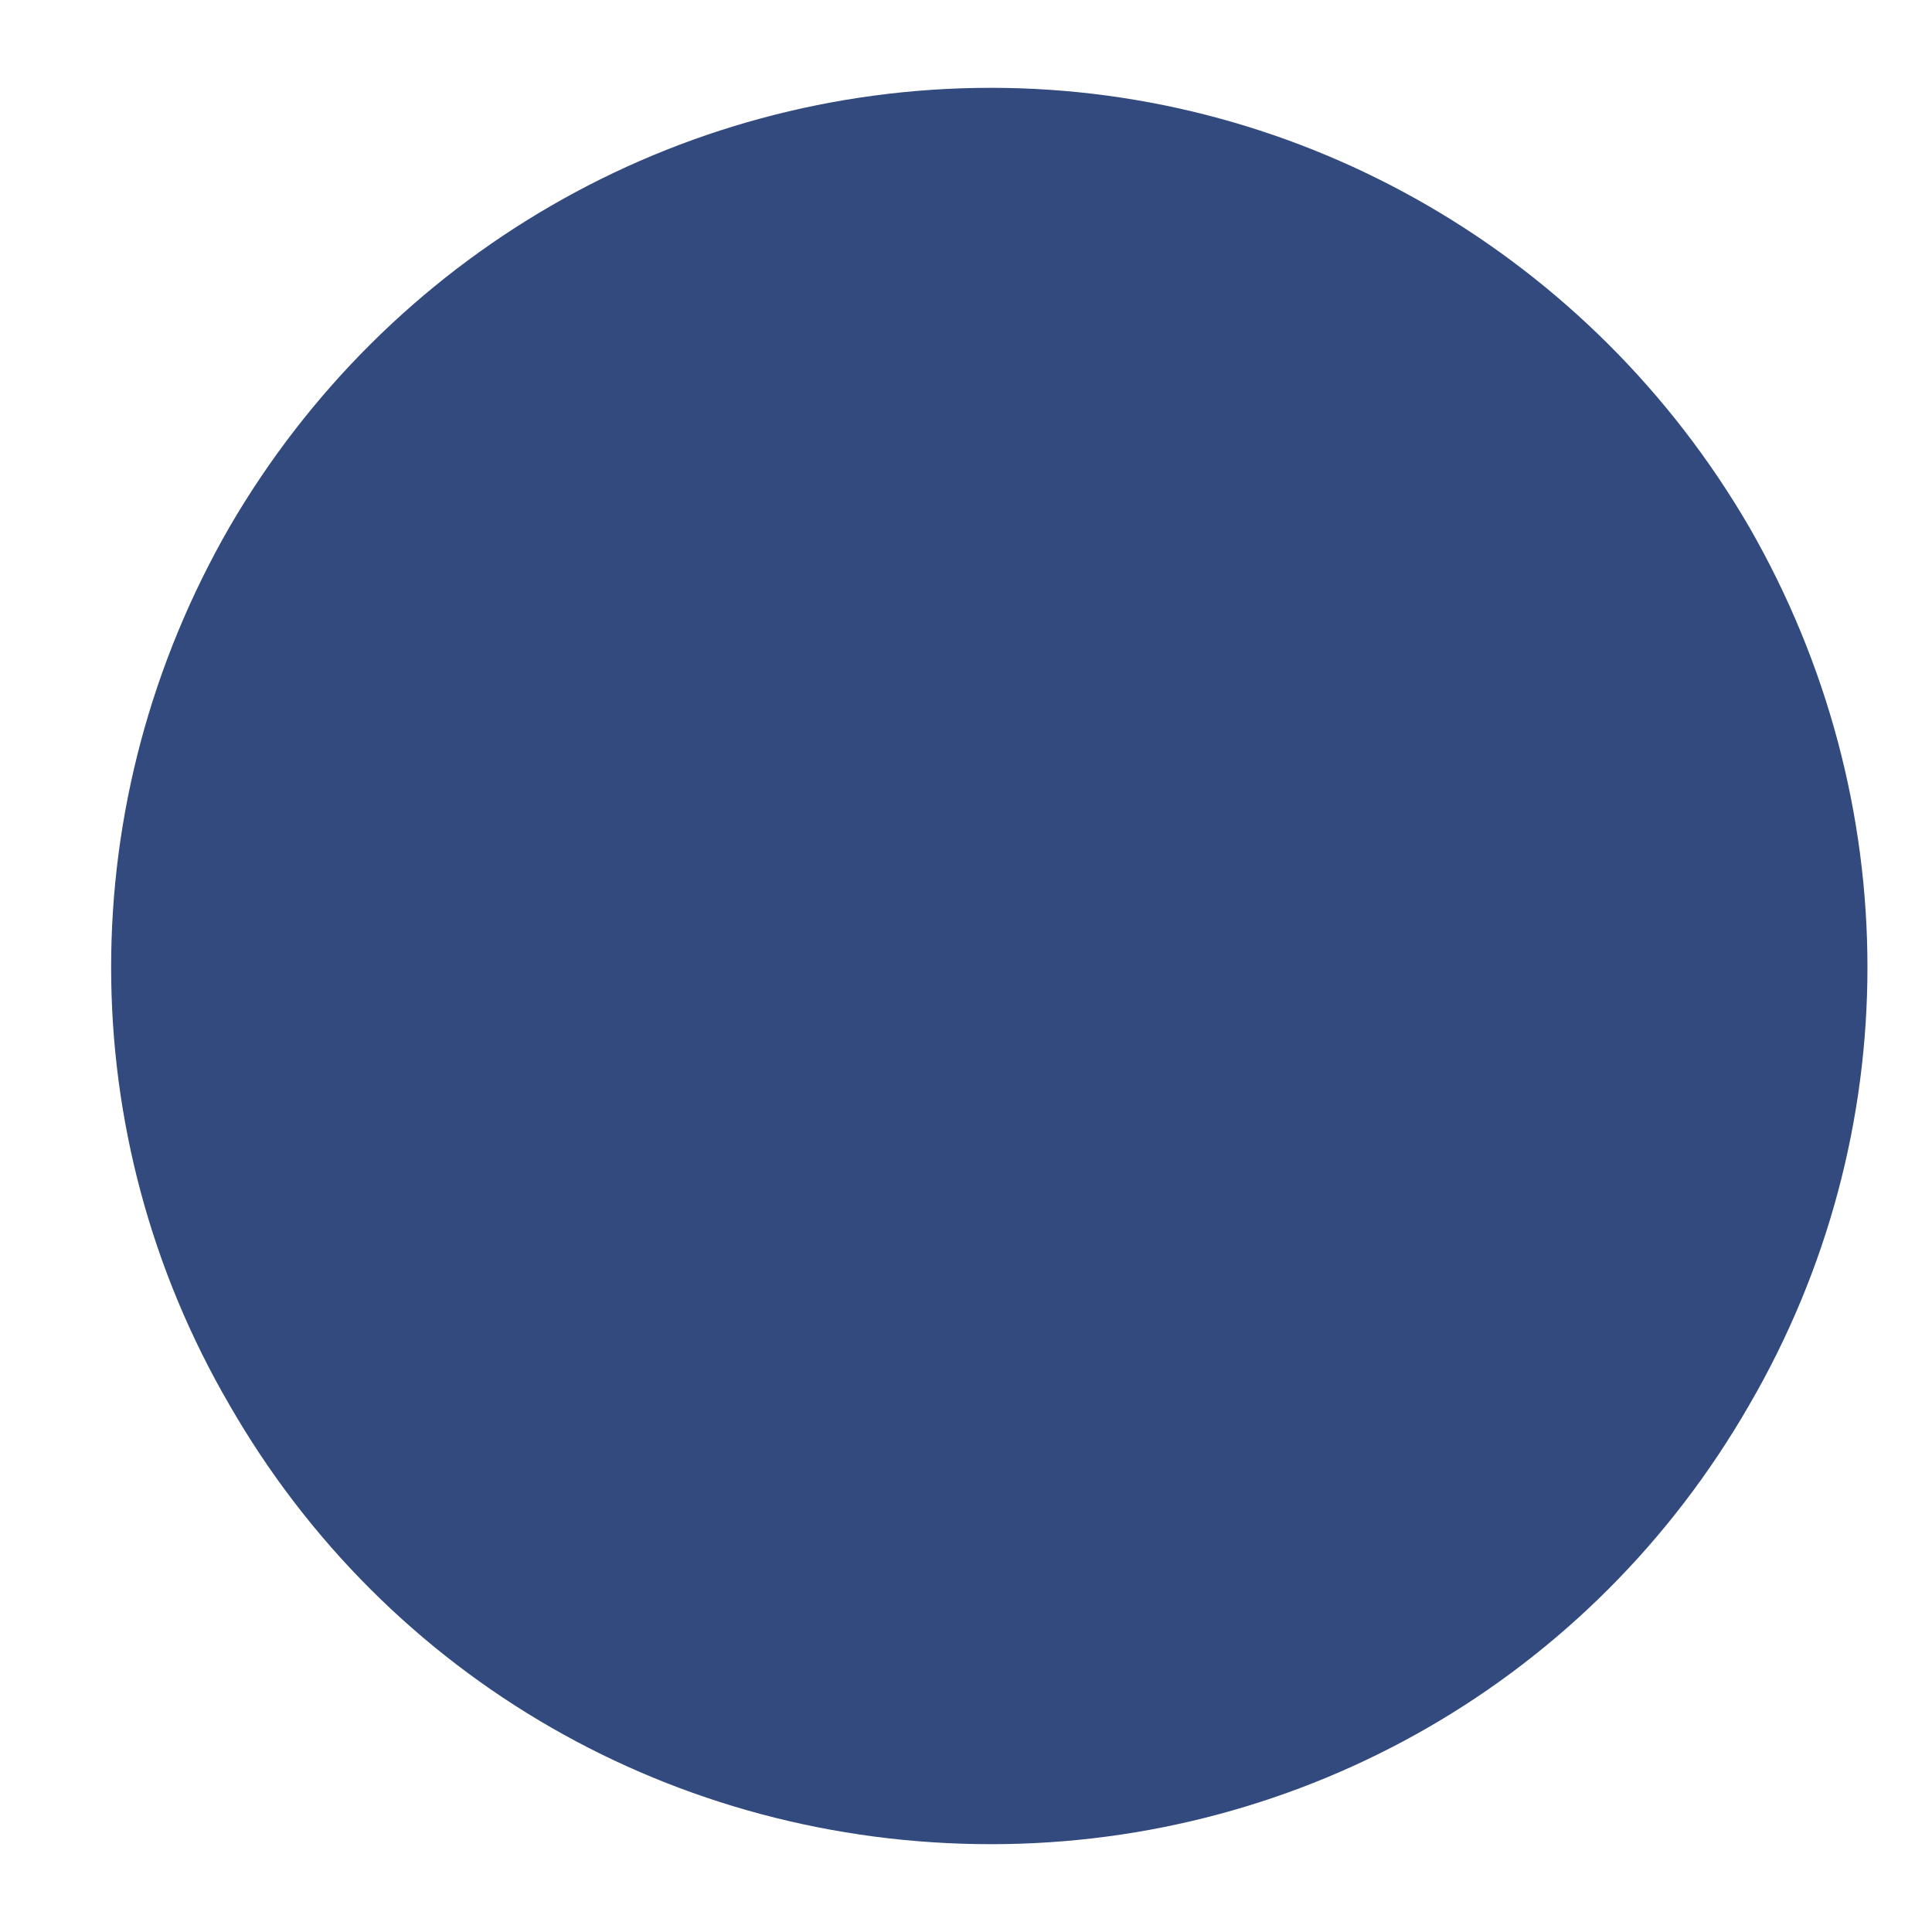
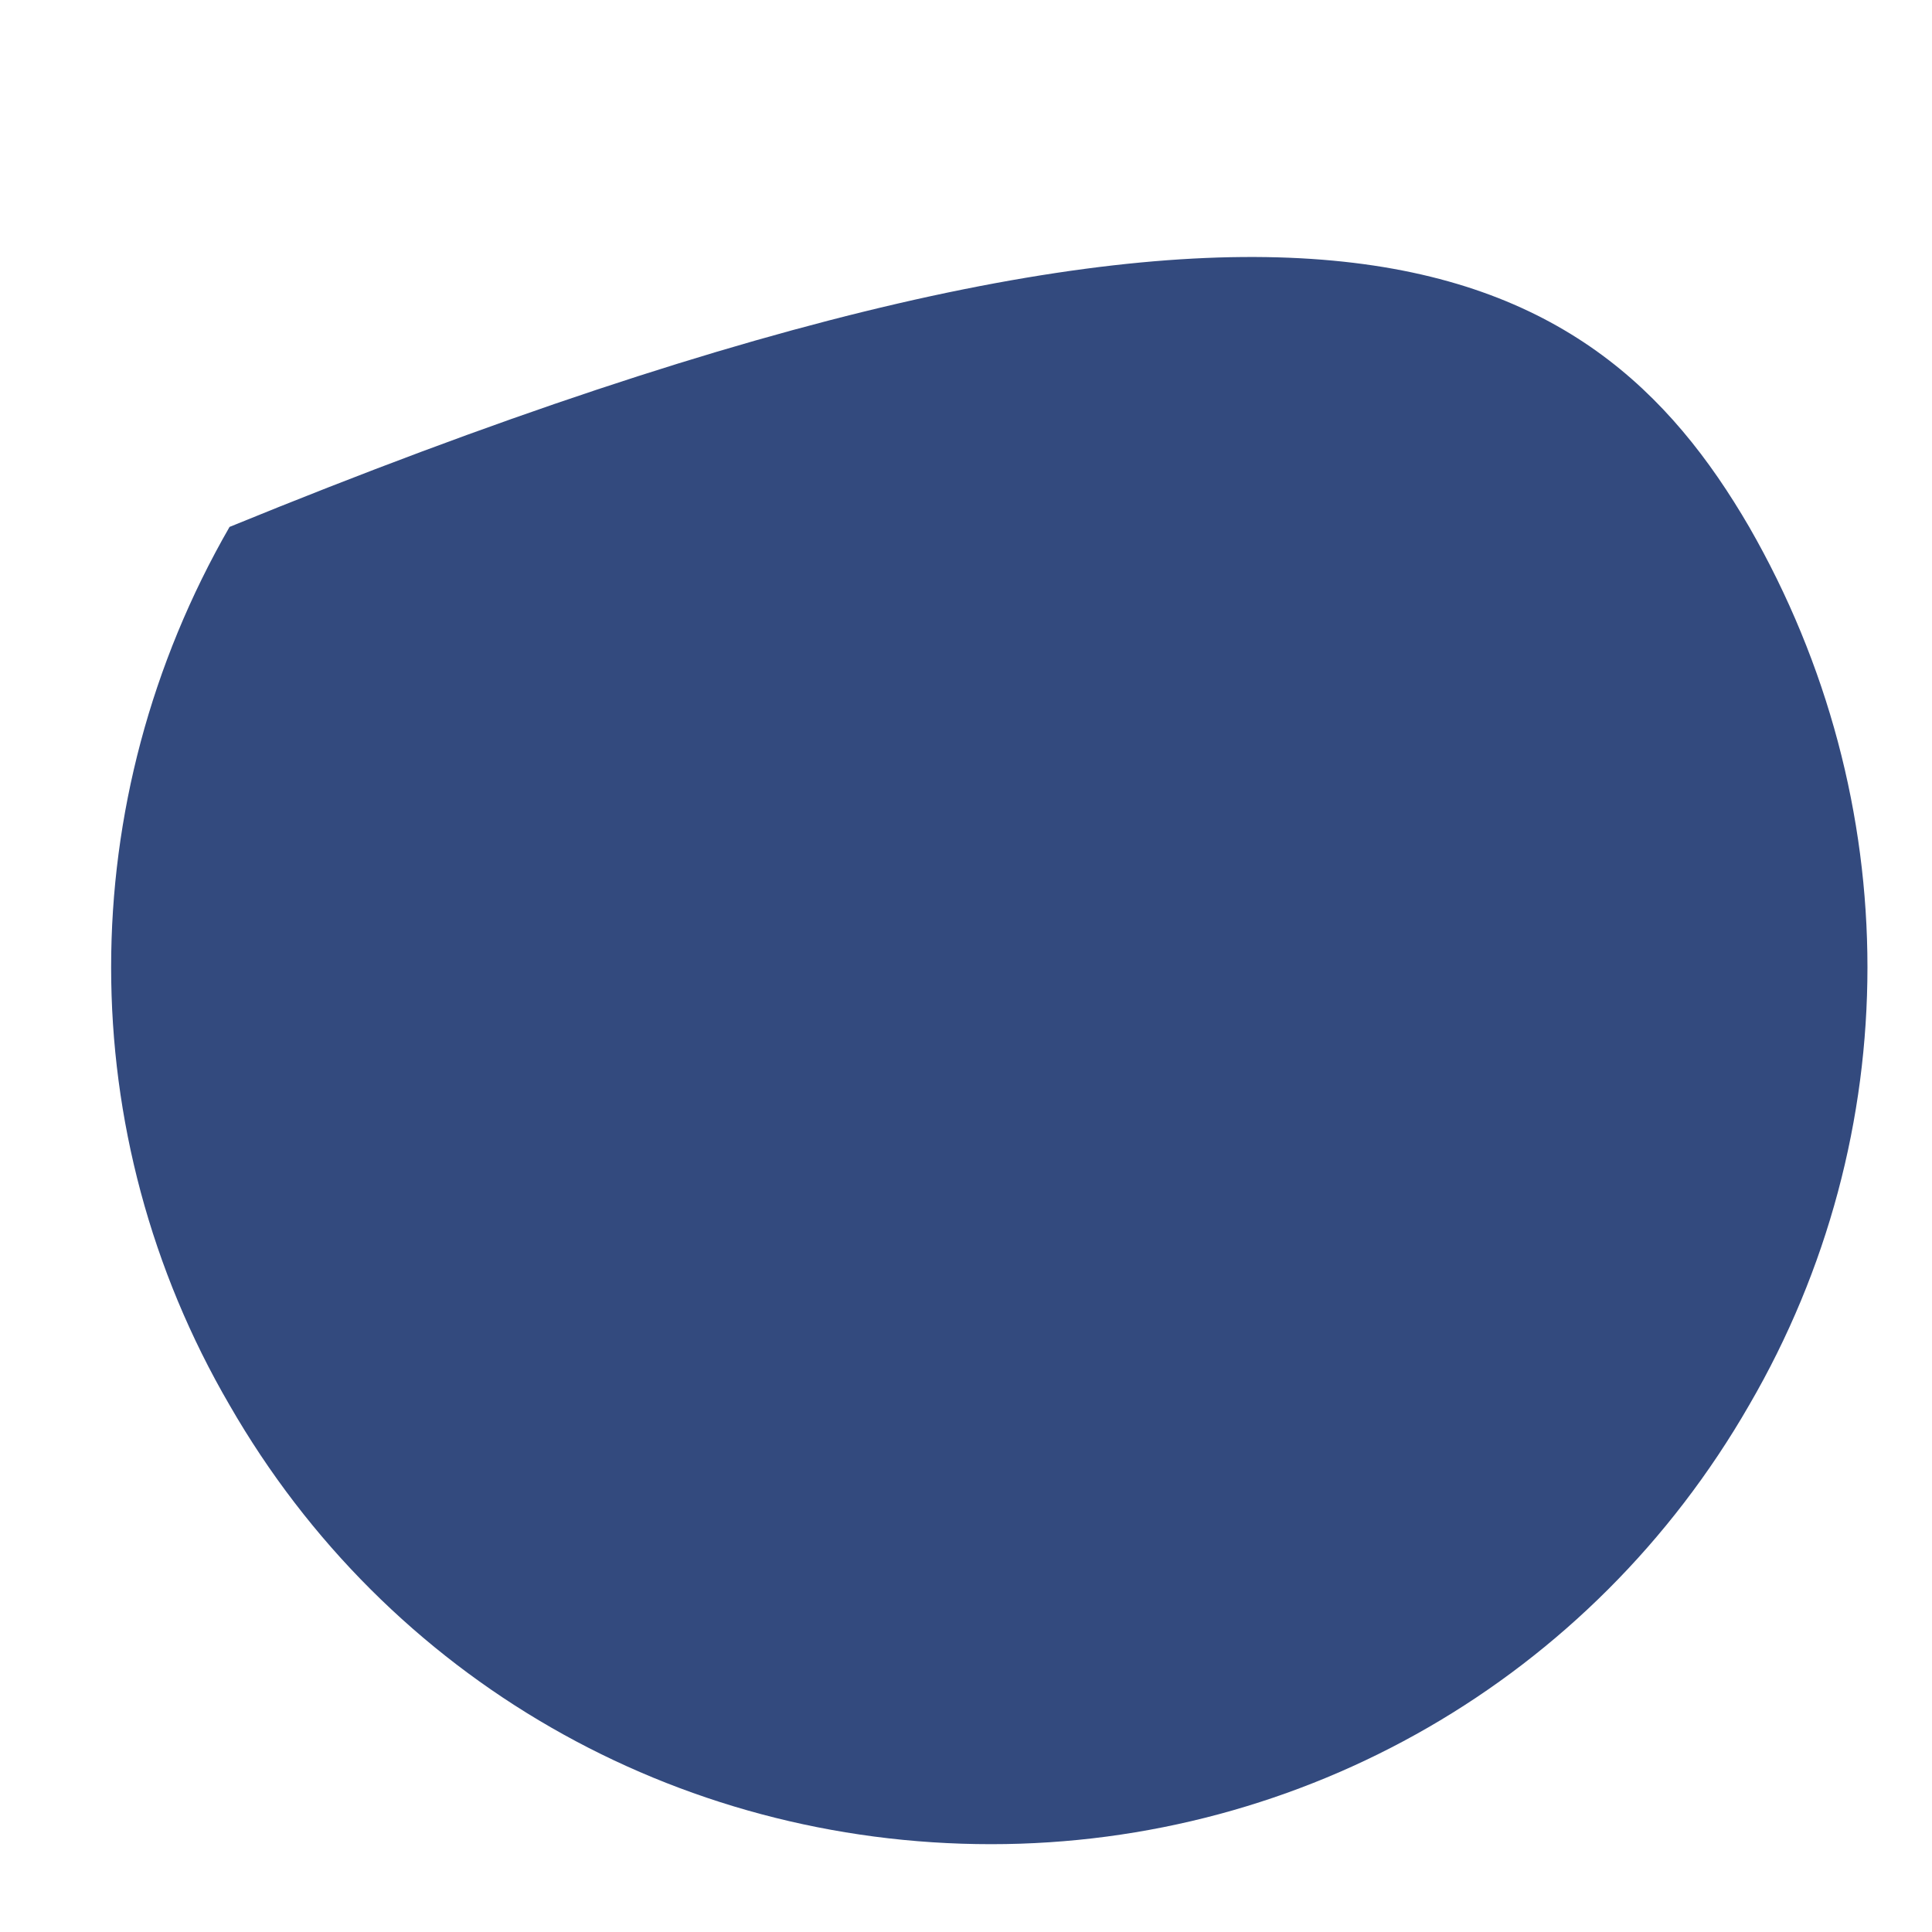
<svg xmlns="http://www.w3.org/2000/svg" width="11" height="11" viewBox="0 0 11 11" fill="none">
-   <path d="M5.643 10.5C3.846 10.5 2.205 9.562 1.307 8C0.408 6.457 0.408 4.562 1.307 3C2.205 1.457 3.846 0.5 5.643 0.5C7.42 0.5 9.061 1.457 9.959 3C10.857 4.562 10.857 6.457 9.959 8C9.061 9.562 7.42 10.5 5.643 10.5Z" fill="#334A7E" />
+   <path d="M5.643 10.5C3.846 10.5 2.205 9.562 1.307 8C0.408 6.457 0.408 4.562 1.307 3C7.42 0.5 9.061 1.457 9.959 3C10.857 4.562 10.857 6.457 9.959 8C9.061 9.562 7.42 10.5 5.643 10.5Z" fill="#334A7E" />
</svg>